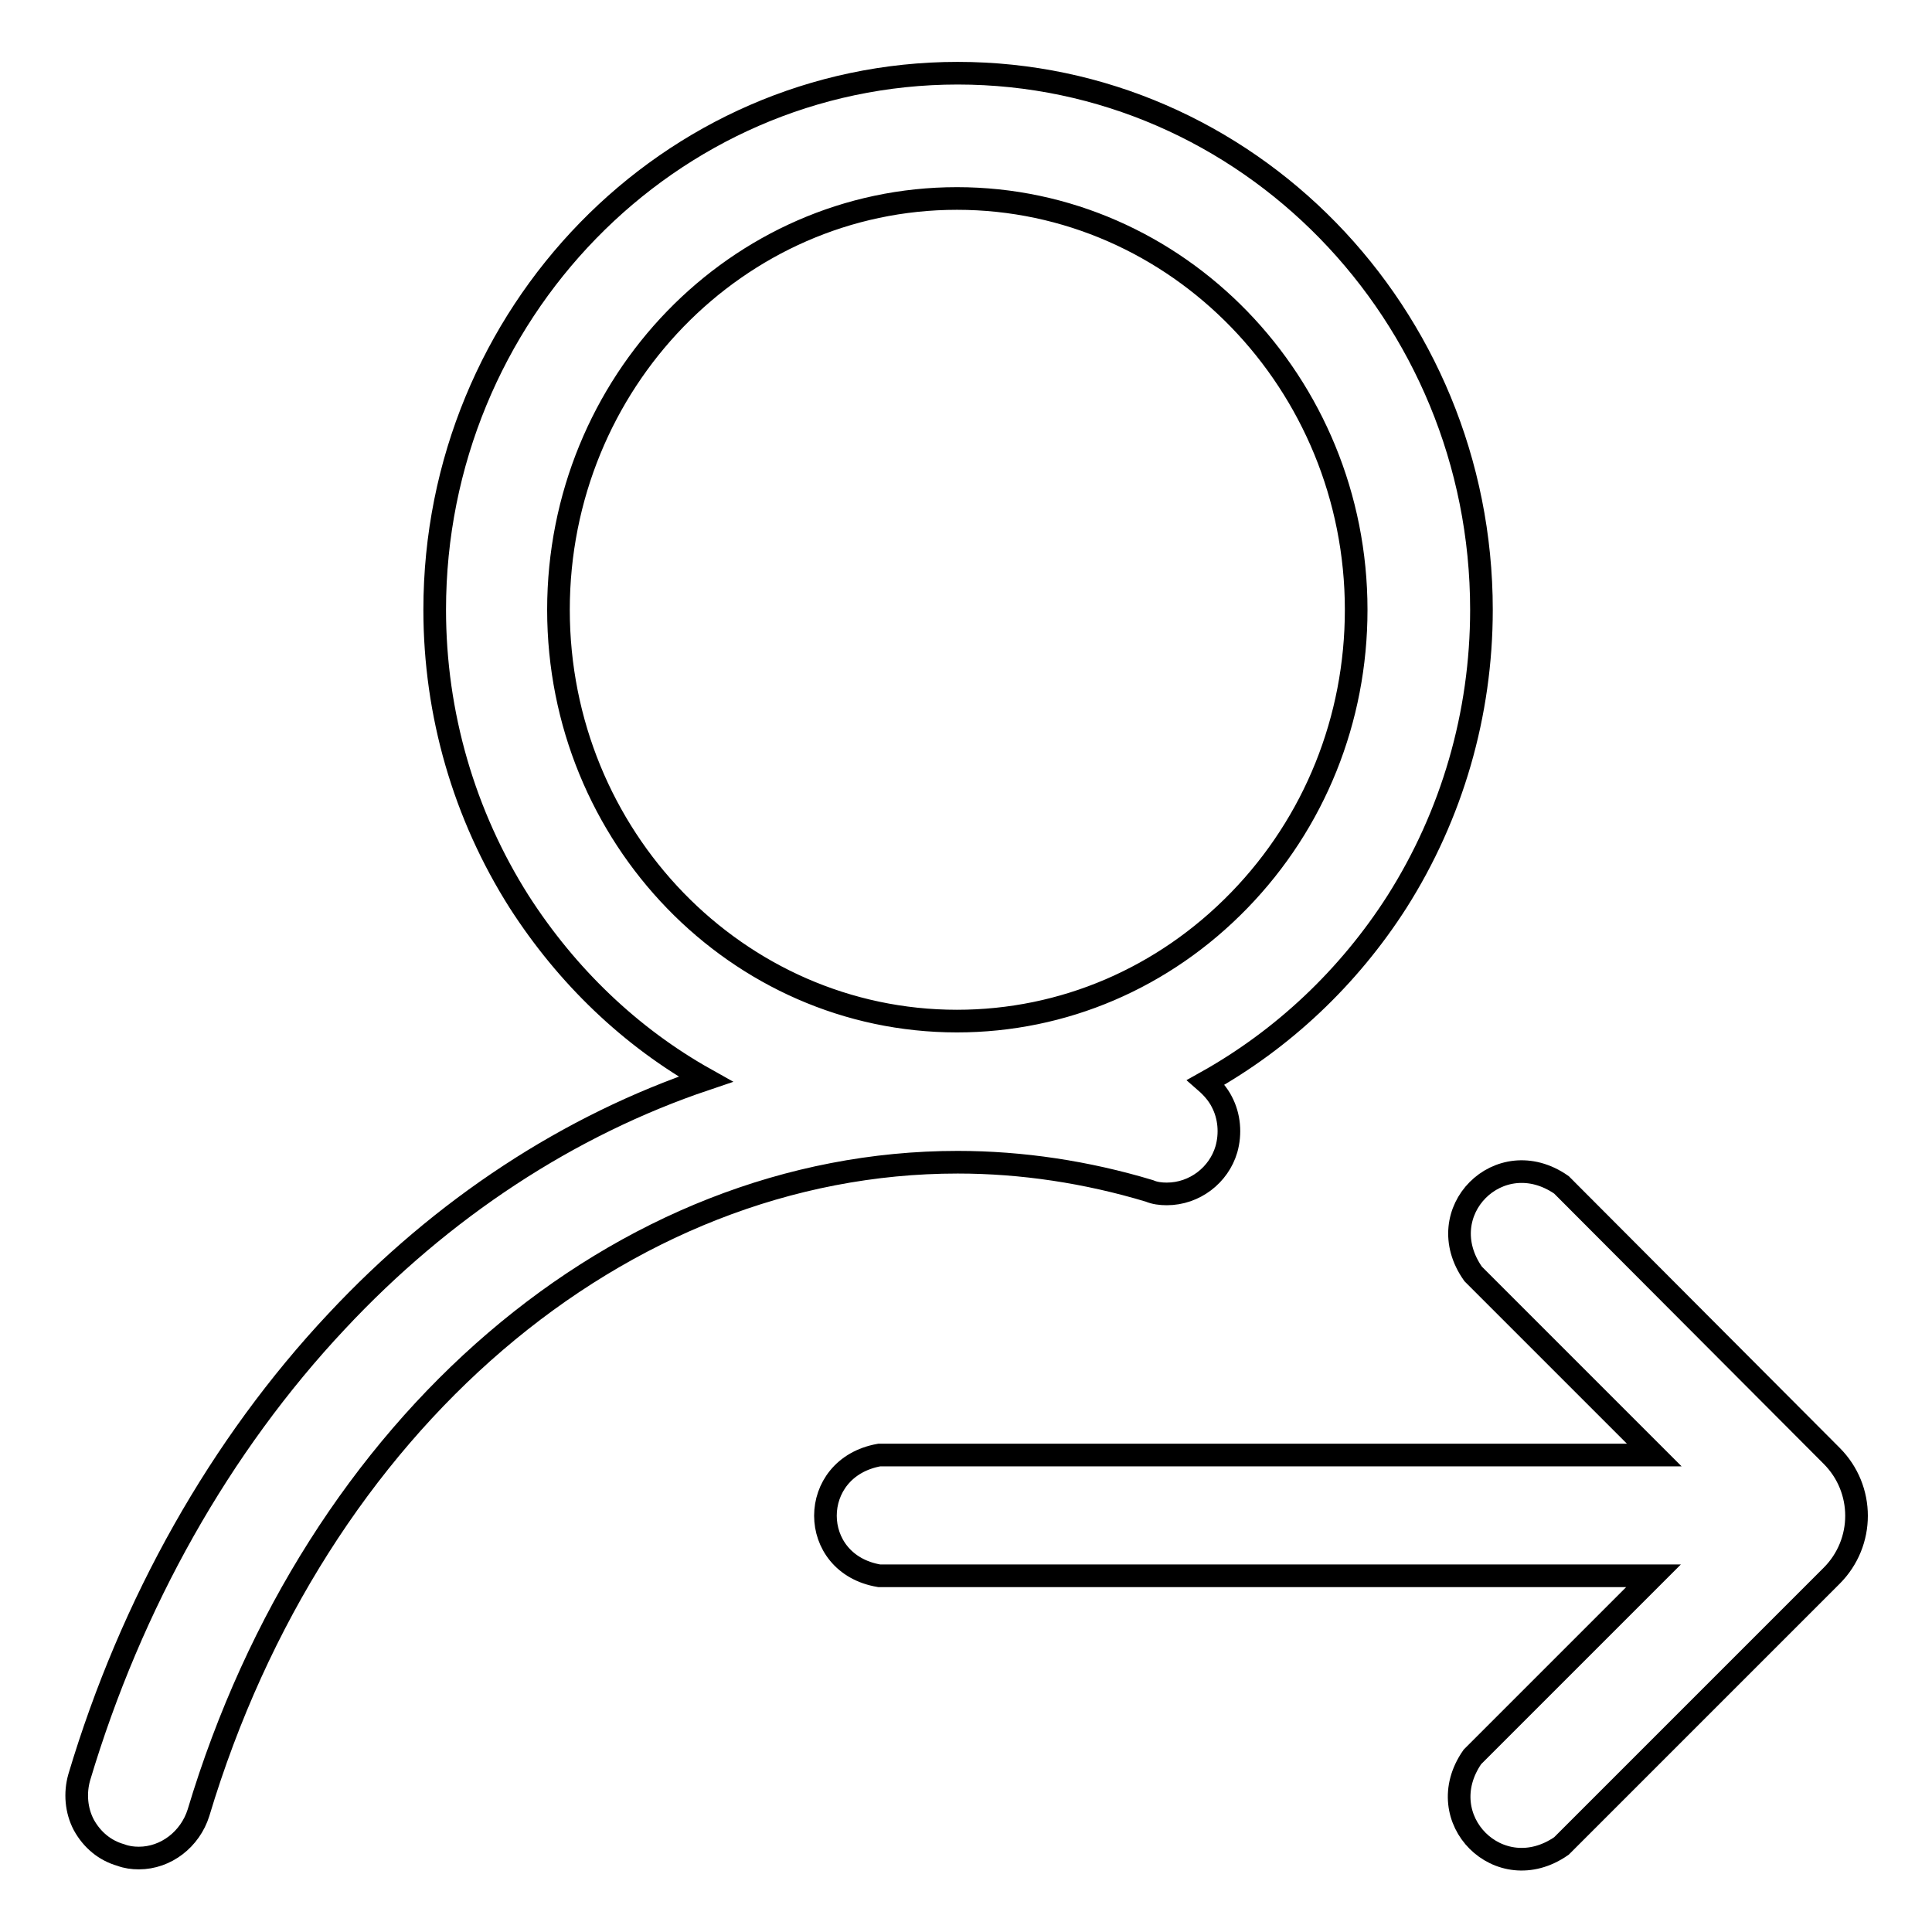
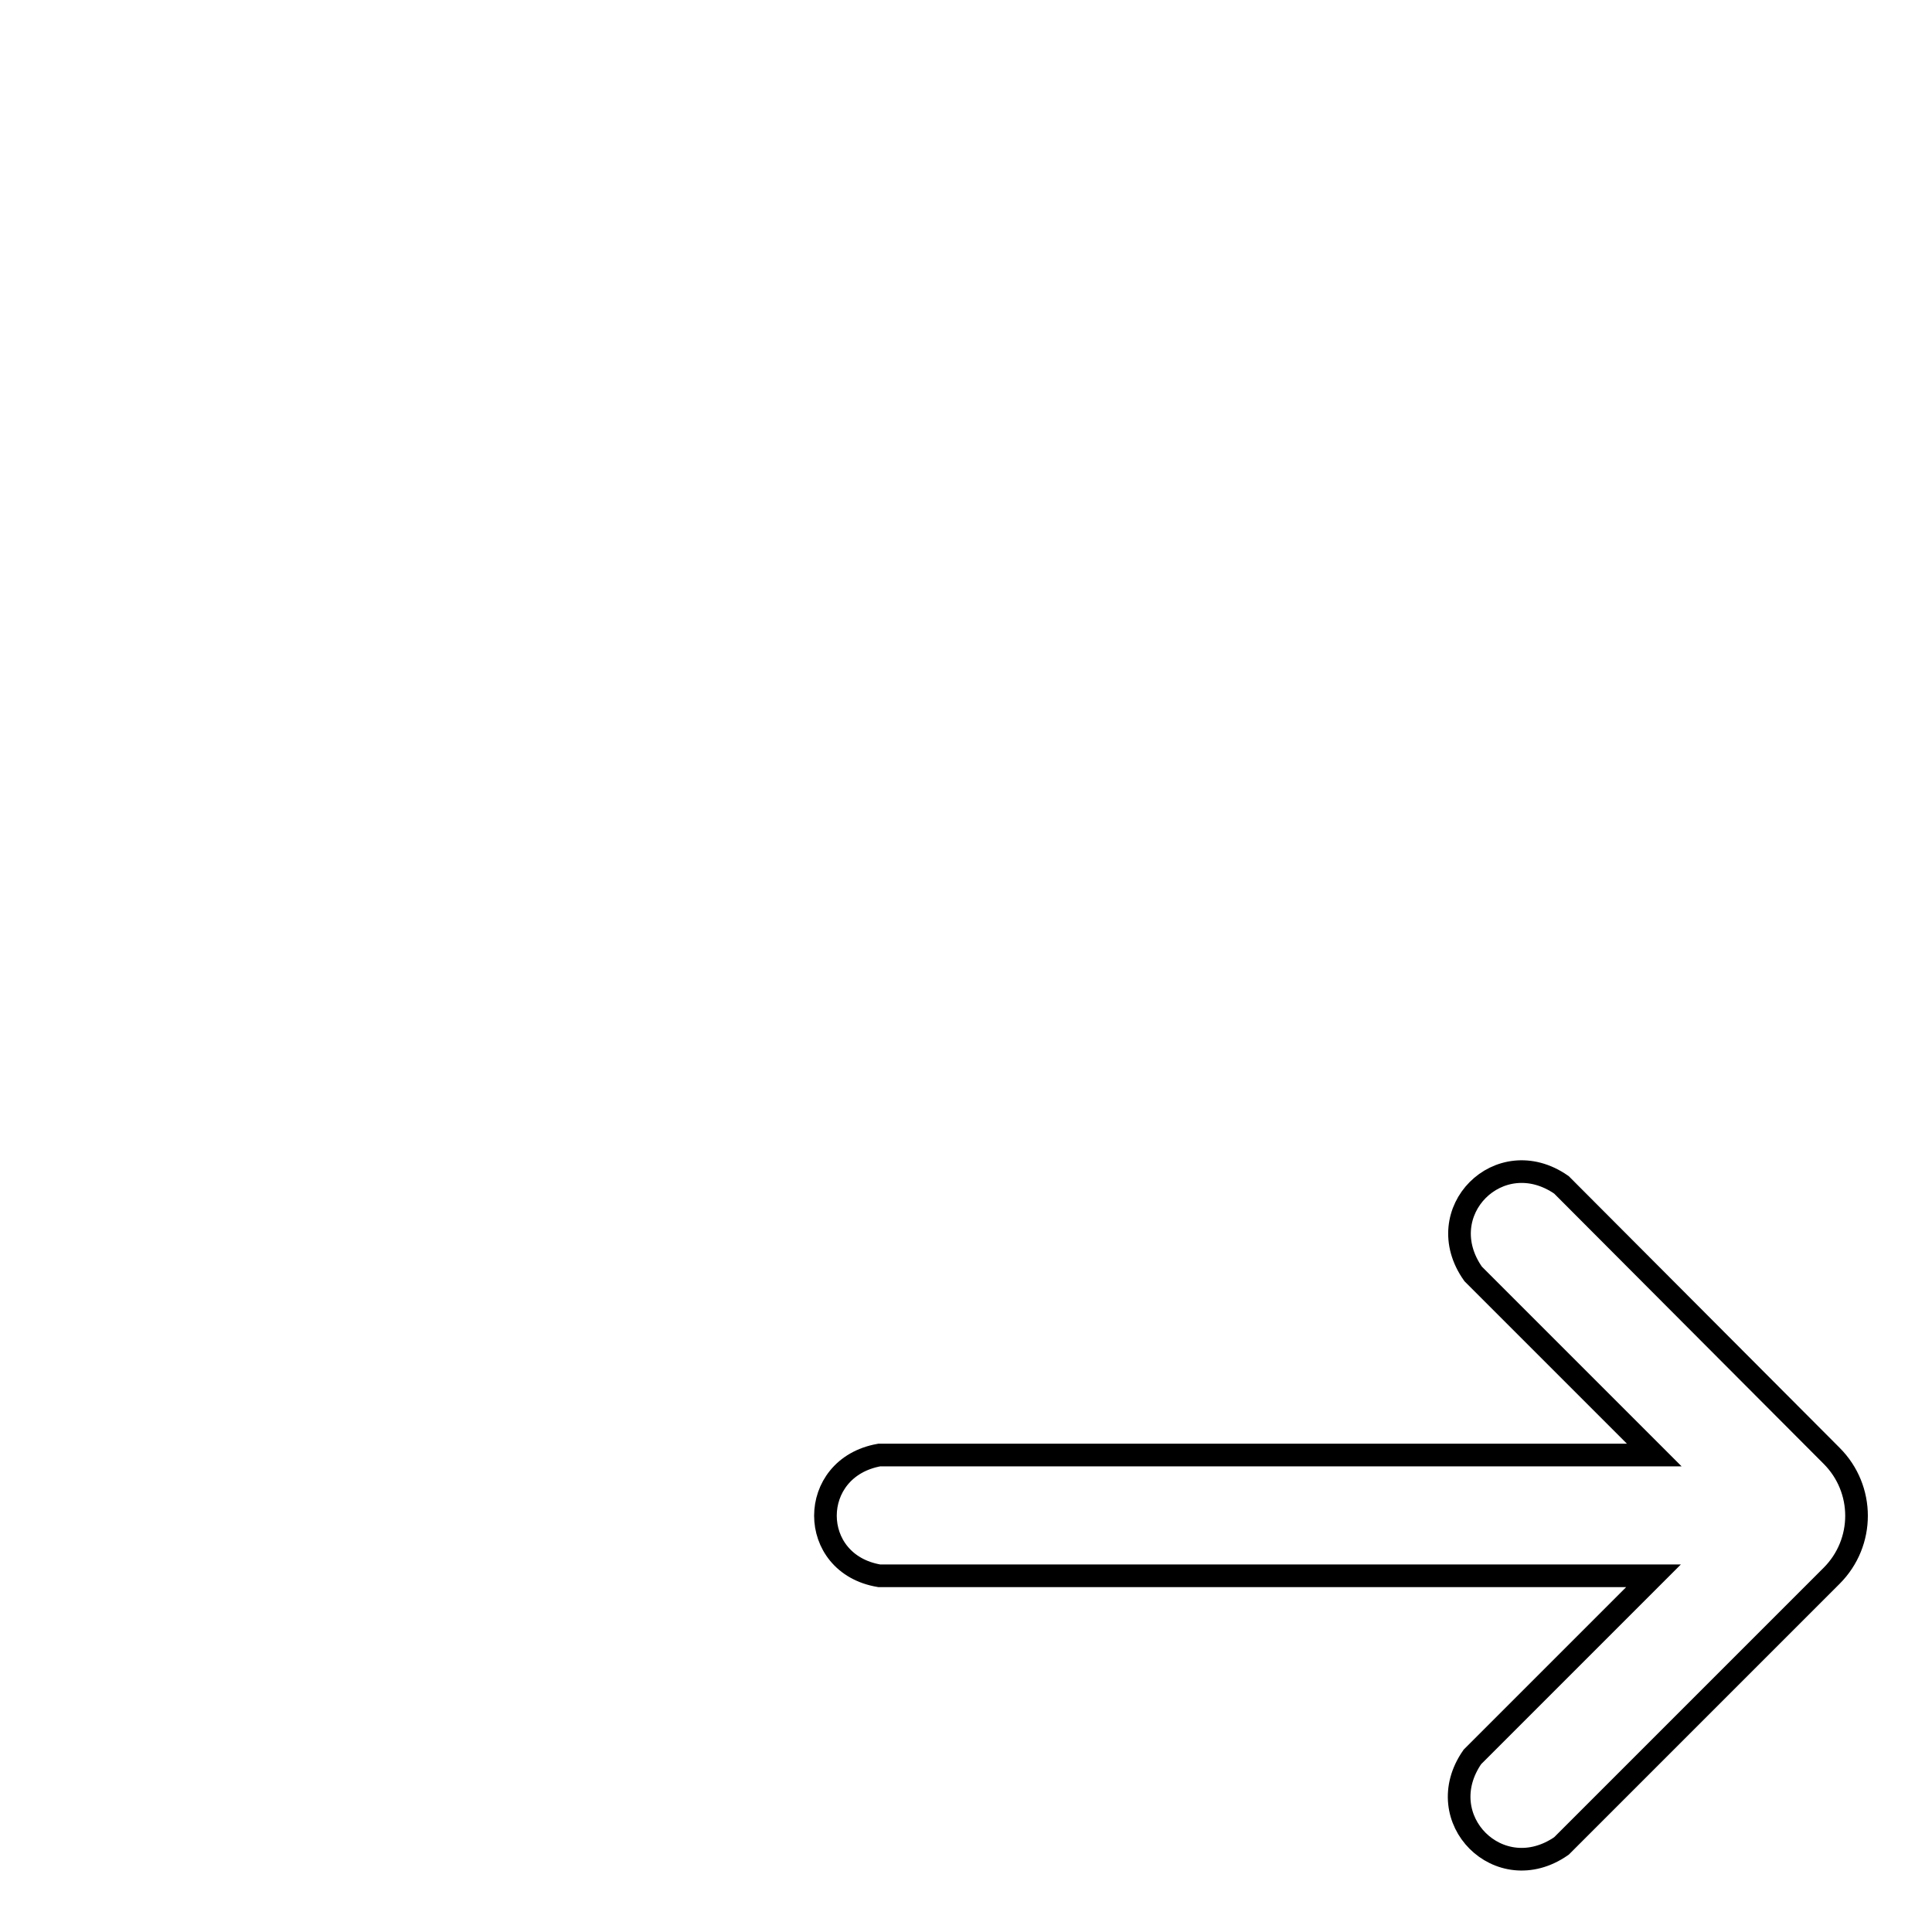
<svg xmlns="http://www.w3.org/2000/svg" version="1.1" x="0px" y="0px" viewBox="0 0 256 256" enable-background="new 0 0 256 256" xml:space="preserve">
  <g>
    <g>
-       <path stroke-width="3" fill-opacity="0" stroke="#000000" d="M154.6,158.2L154.6,158.2c3.7,0,6.9-2.5,7.9-5.9c0.6-2.1,0.4-4.4-0.6-6.3c-0.5-1-1.3-1.9-2.1-2.6c10.2-5.7,18.9-13.9,25.3-23.9c7.3-11.5,11.2-24.9,11.2-38.7c0-39.2-31.1-71.1-69.4-71.1c-38.2,0-69.3,31.9-69.3,71.1c0,13.8,3.9,27.2,11.2,38.7c6.3,9.8,14.7,17.9,24.7,23.5c-18.1,6.1-34.9,17.1-48.9,32.1c-15.4,16.4-27.2,37.3-34.1,60.4c-0.6,2.1-0.4,4.4,0.6,6.3c1.1,2,2.8,3.4,4.9,4c0.8,0.3,1.6,0.4,2.4,0.4c3.6,0,6.8-2.5,7.9-6c15.5-51.6,55.9-86.2,100.6-86.2c8.5,0,17.1,1.3,25.4,3.8C153,158.1,153.8,158.2,154.6,158.2z M179.7,80.8c0,14.5-5.5,28.2-15.5,38.5c-10,10.3-23.3,16-37.4,16c-29.1,0-52.8-24.4-52.8-54.5c0-30.1,23.7-54.5,52.8-54.5C156,26.3,179.7,50.8,179.7,80.8z" />
      <path stroke-width="3" fill-opacity="0" stroke="#000000" d="M195.2,168.8l24,24H116.5c-9.5,1.7-9.5,14.4,0,16h102.6l-24,24c-5.7,8.2,3.6,17.5,11.8,11.8l35.8-35.8c4.4-4.4,4.4-11.5,0-15.9L206.9,157C198.7,151.3,189.4,160.6,195.2,168.8z" />
    </g>
  </g>
</svg>